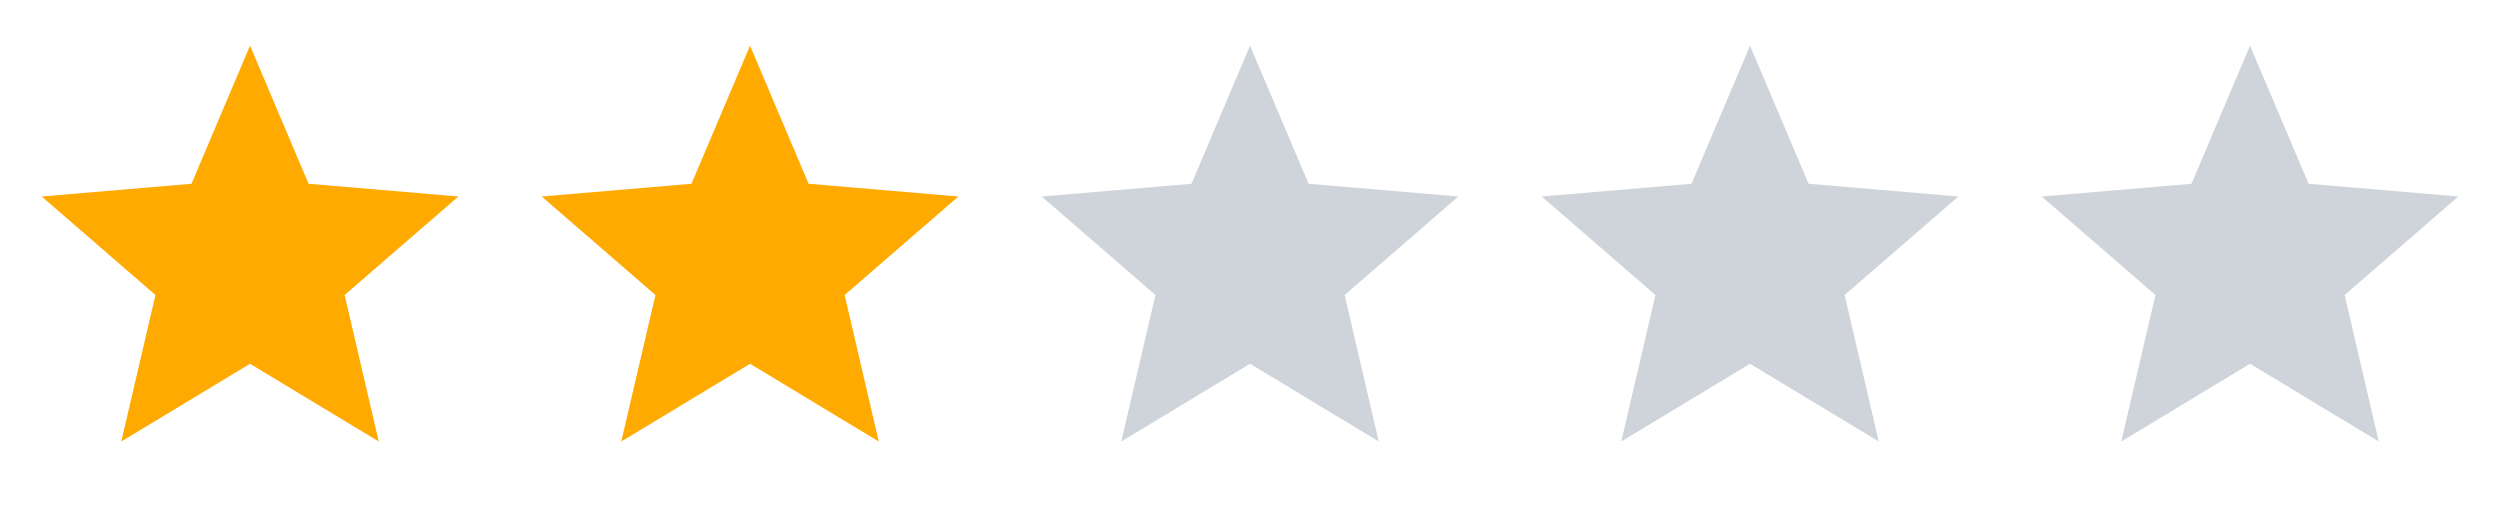
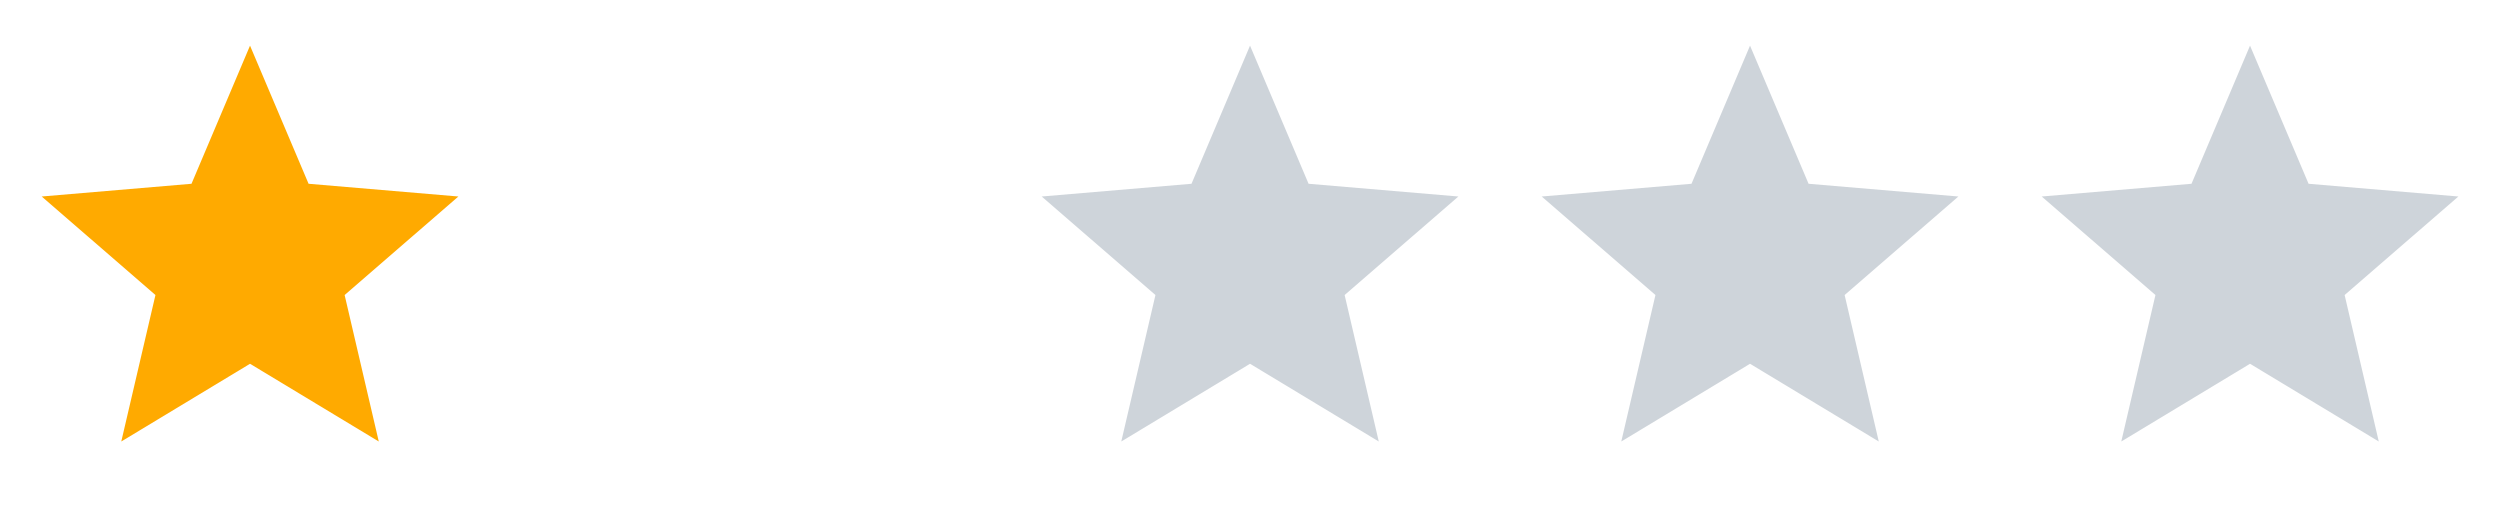
<svg xmlns="http://www.w3.org/2000/svg" width="100" height="21" viewBox="0 0 100 21" fill="none">
  <g clip-path="url(#clip0_1_2067)">
    <path d="M10.001 14.551L15.151 17.66L13.785 11.801L18.335 7.86L12.343 7.351L10.001 1.826L7.66 7.351L1.668 7.86L6.218 11.801L4.851 17.66L10.001 14.551Z" fill="#FFAA00" />
  </g>
  <g clip-path="url(#clip1_1_2067)">
    <path d="M30.001 14.551L35.151 17.66L33.785 11.801L38.335 7.86L32.343 7.351L30.001 1.826L27.66 7.351L21.668 7.86L26.218 11.801L24.851 17.66L30.001 14.551Z" fill="#FFAA00" />
  </g>
  <g clip-path="url(#clip2_1_2067)">
    <path d="M50.001 14.551L55.151 17.66L53.785 11.801L58.335 7.86L52.343 7.351L50.001 1.826L47.66 7.351L41.668 7.86L46.218 11.801L44.851 17.66L50.001 14.551Z" fill="#CED4DA" />
  </g>
  <g clip-path="url(#clip3_1_2067)">
    <path d="M70.001 14.551L75.151 17.66L73.785 11.801L78.335 7.86L72.343 7.351L70.001 1.826L67.66 7.351L61.668 7.86L66.218 11.801L64.851 17.66L70.001 14.551Z" fill="#CED4DA" />
  </g>
  <g clip-path="url(#clip4_1_2067)">
    <path d="M90.001 14.551L95.151 17.66L93.785 11.801L98.335 7.86L92.343 7.351L90.001 1.826L87.66 7.351L81.668 7.86L86.218 11.801L84.851 17.66L90.001 14.551Z" fill="#CED4DA" />
  </g>
  <defs>
    <clipPath id="clip0_1_2067">
      <rect width="20" height="20" fill="white" transform="translate(0 0.16)" />
    </clipPath>
    <clipPath id="clip1_1_2067">
-       <rect width="20" height="20" fill="white" transform="translate(20 0.16)" />
-     </clipPath>
+       </clipPath>
    <clipPath id="clip2_1_2067">
      <rect width="20" height="20" fill="white" transform="translate(40 0.16)" />
    </clipPath>
    <clipPath id="clip3_1_2067">
      <rect width="20" height="20" fill="white" transform="translate(60 0.16)" />
    </clipPath>
    <clipPath id="clip4_1_2067">
      <rect width="20" height="20" fill="white" transform="translate(80 0.16)" />
    </clipPath>
  </defs>
</svg>